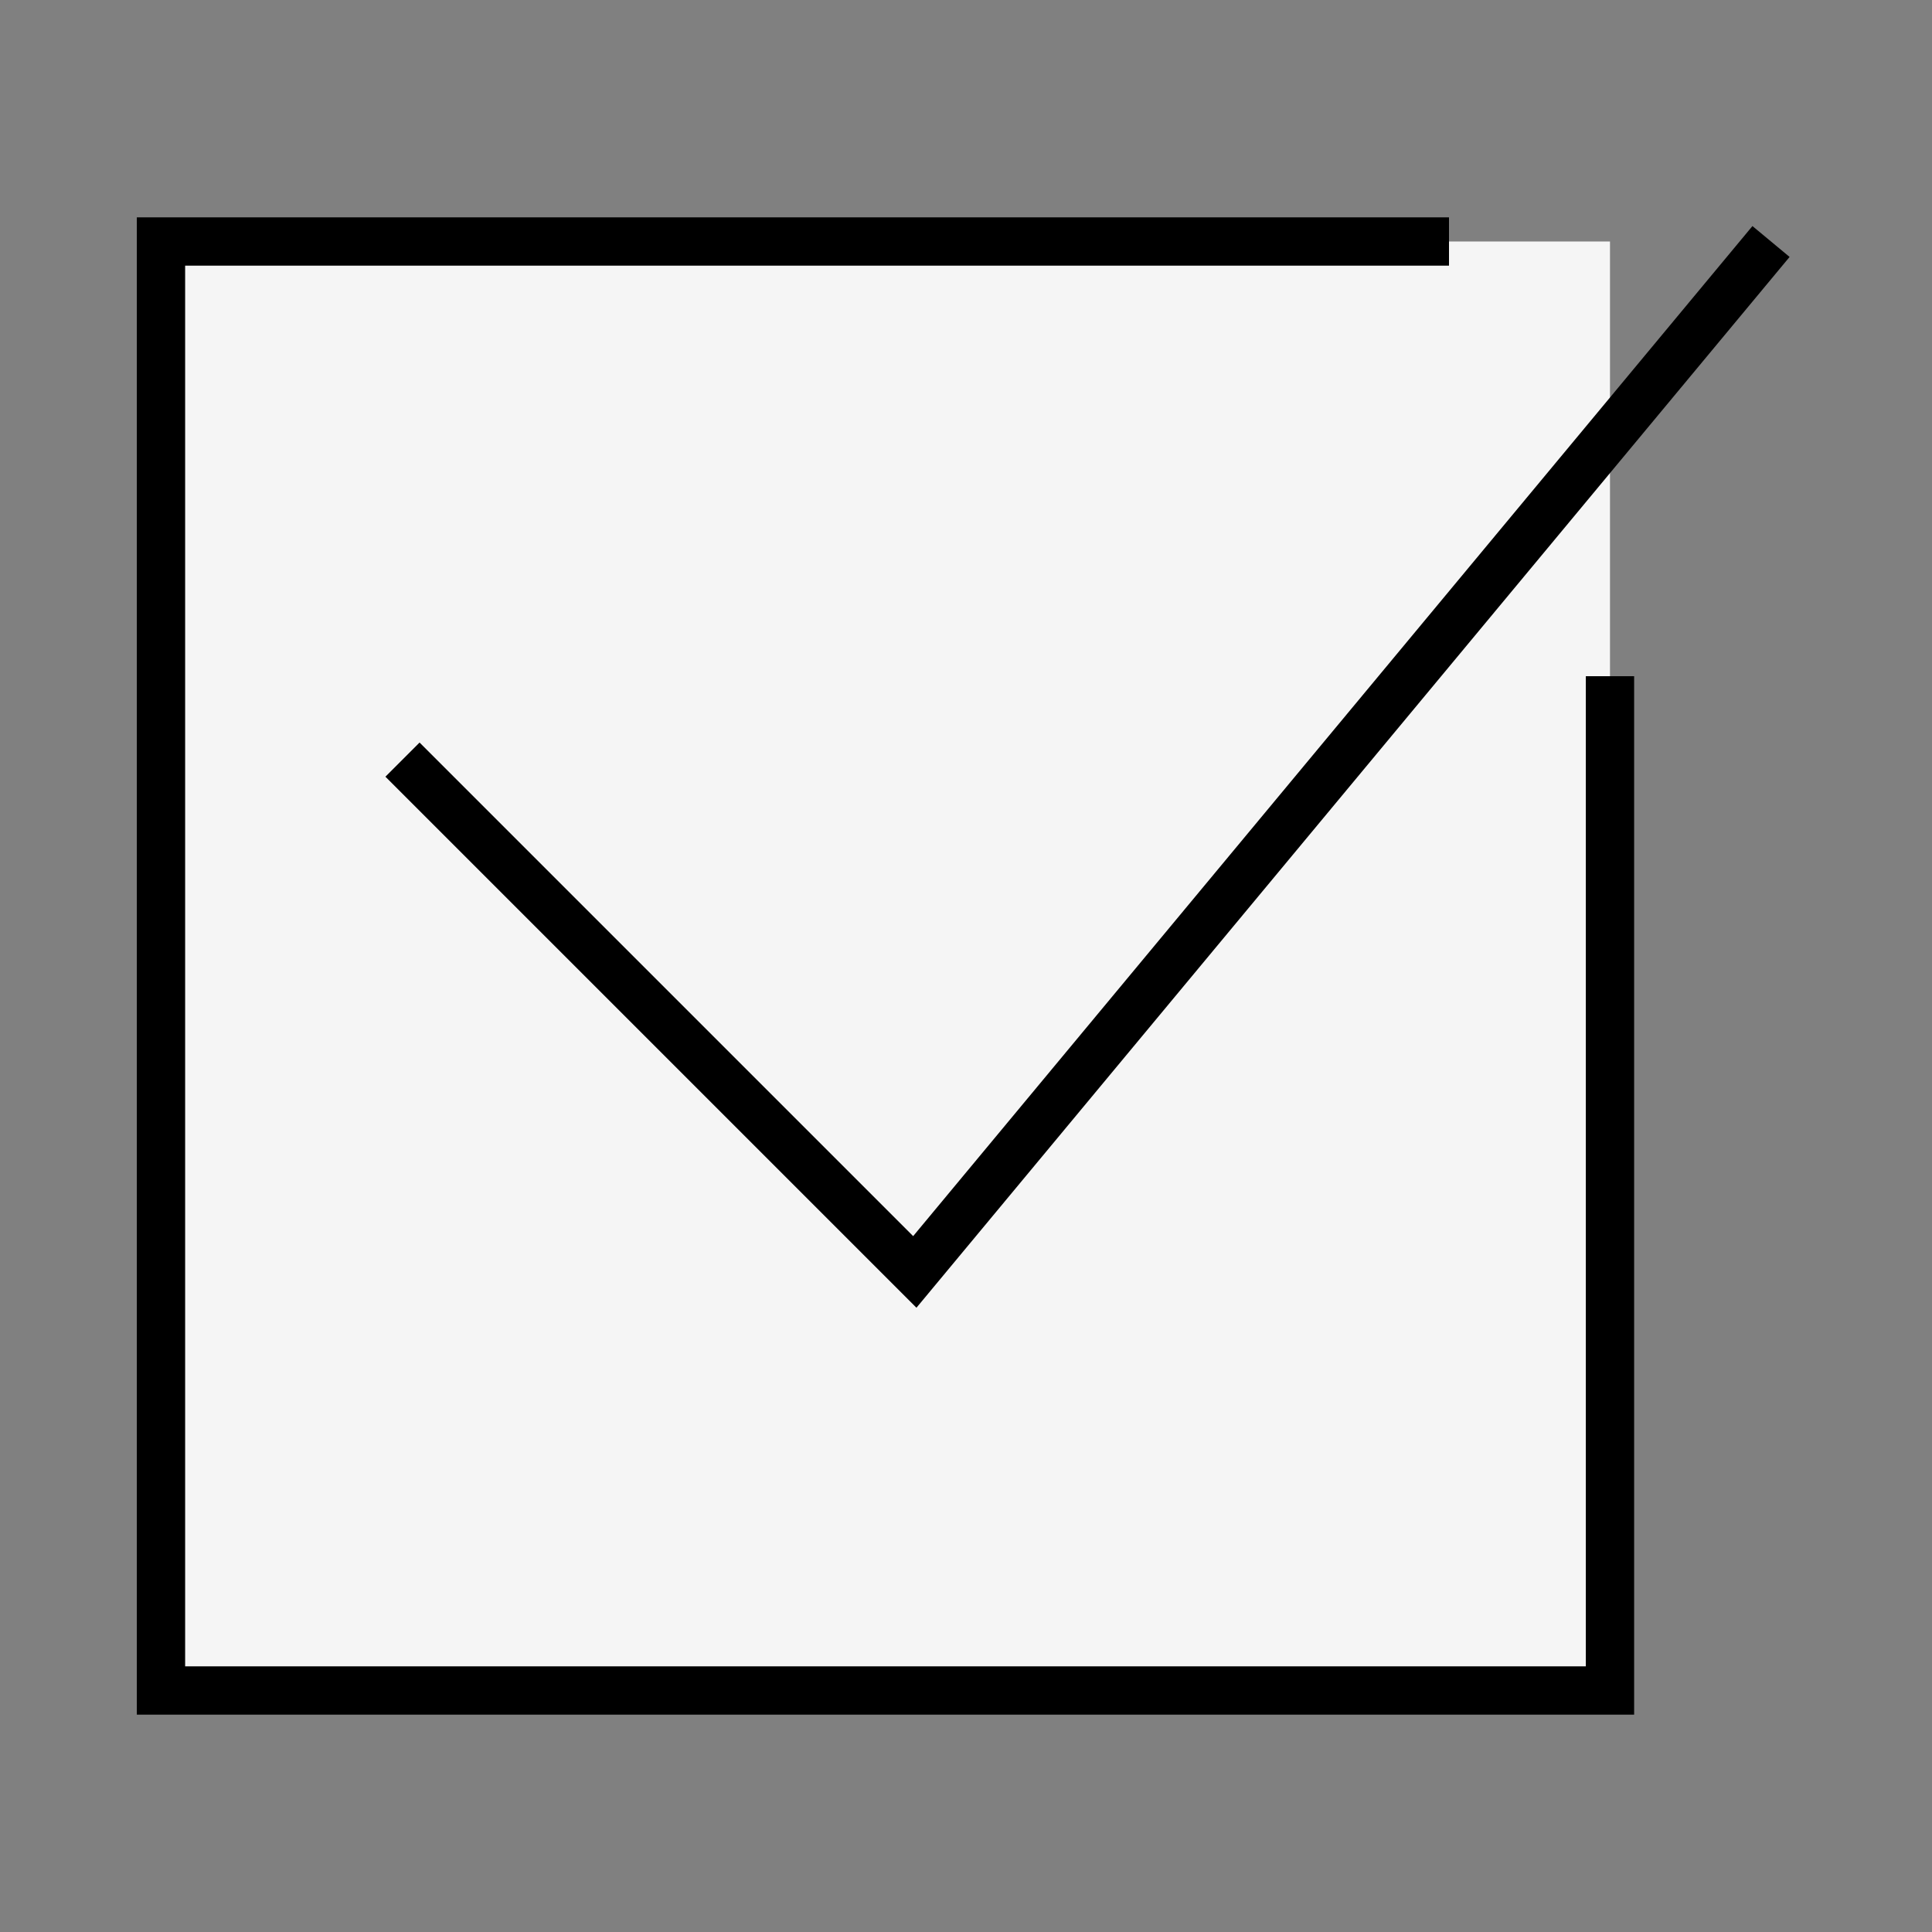
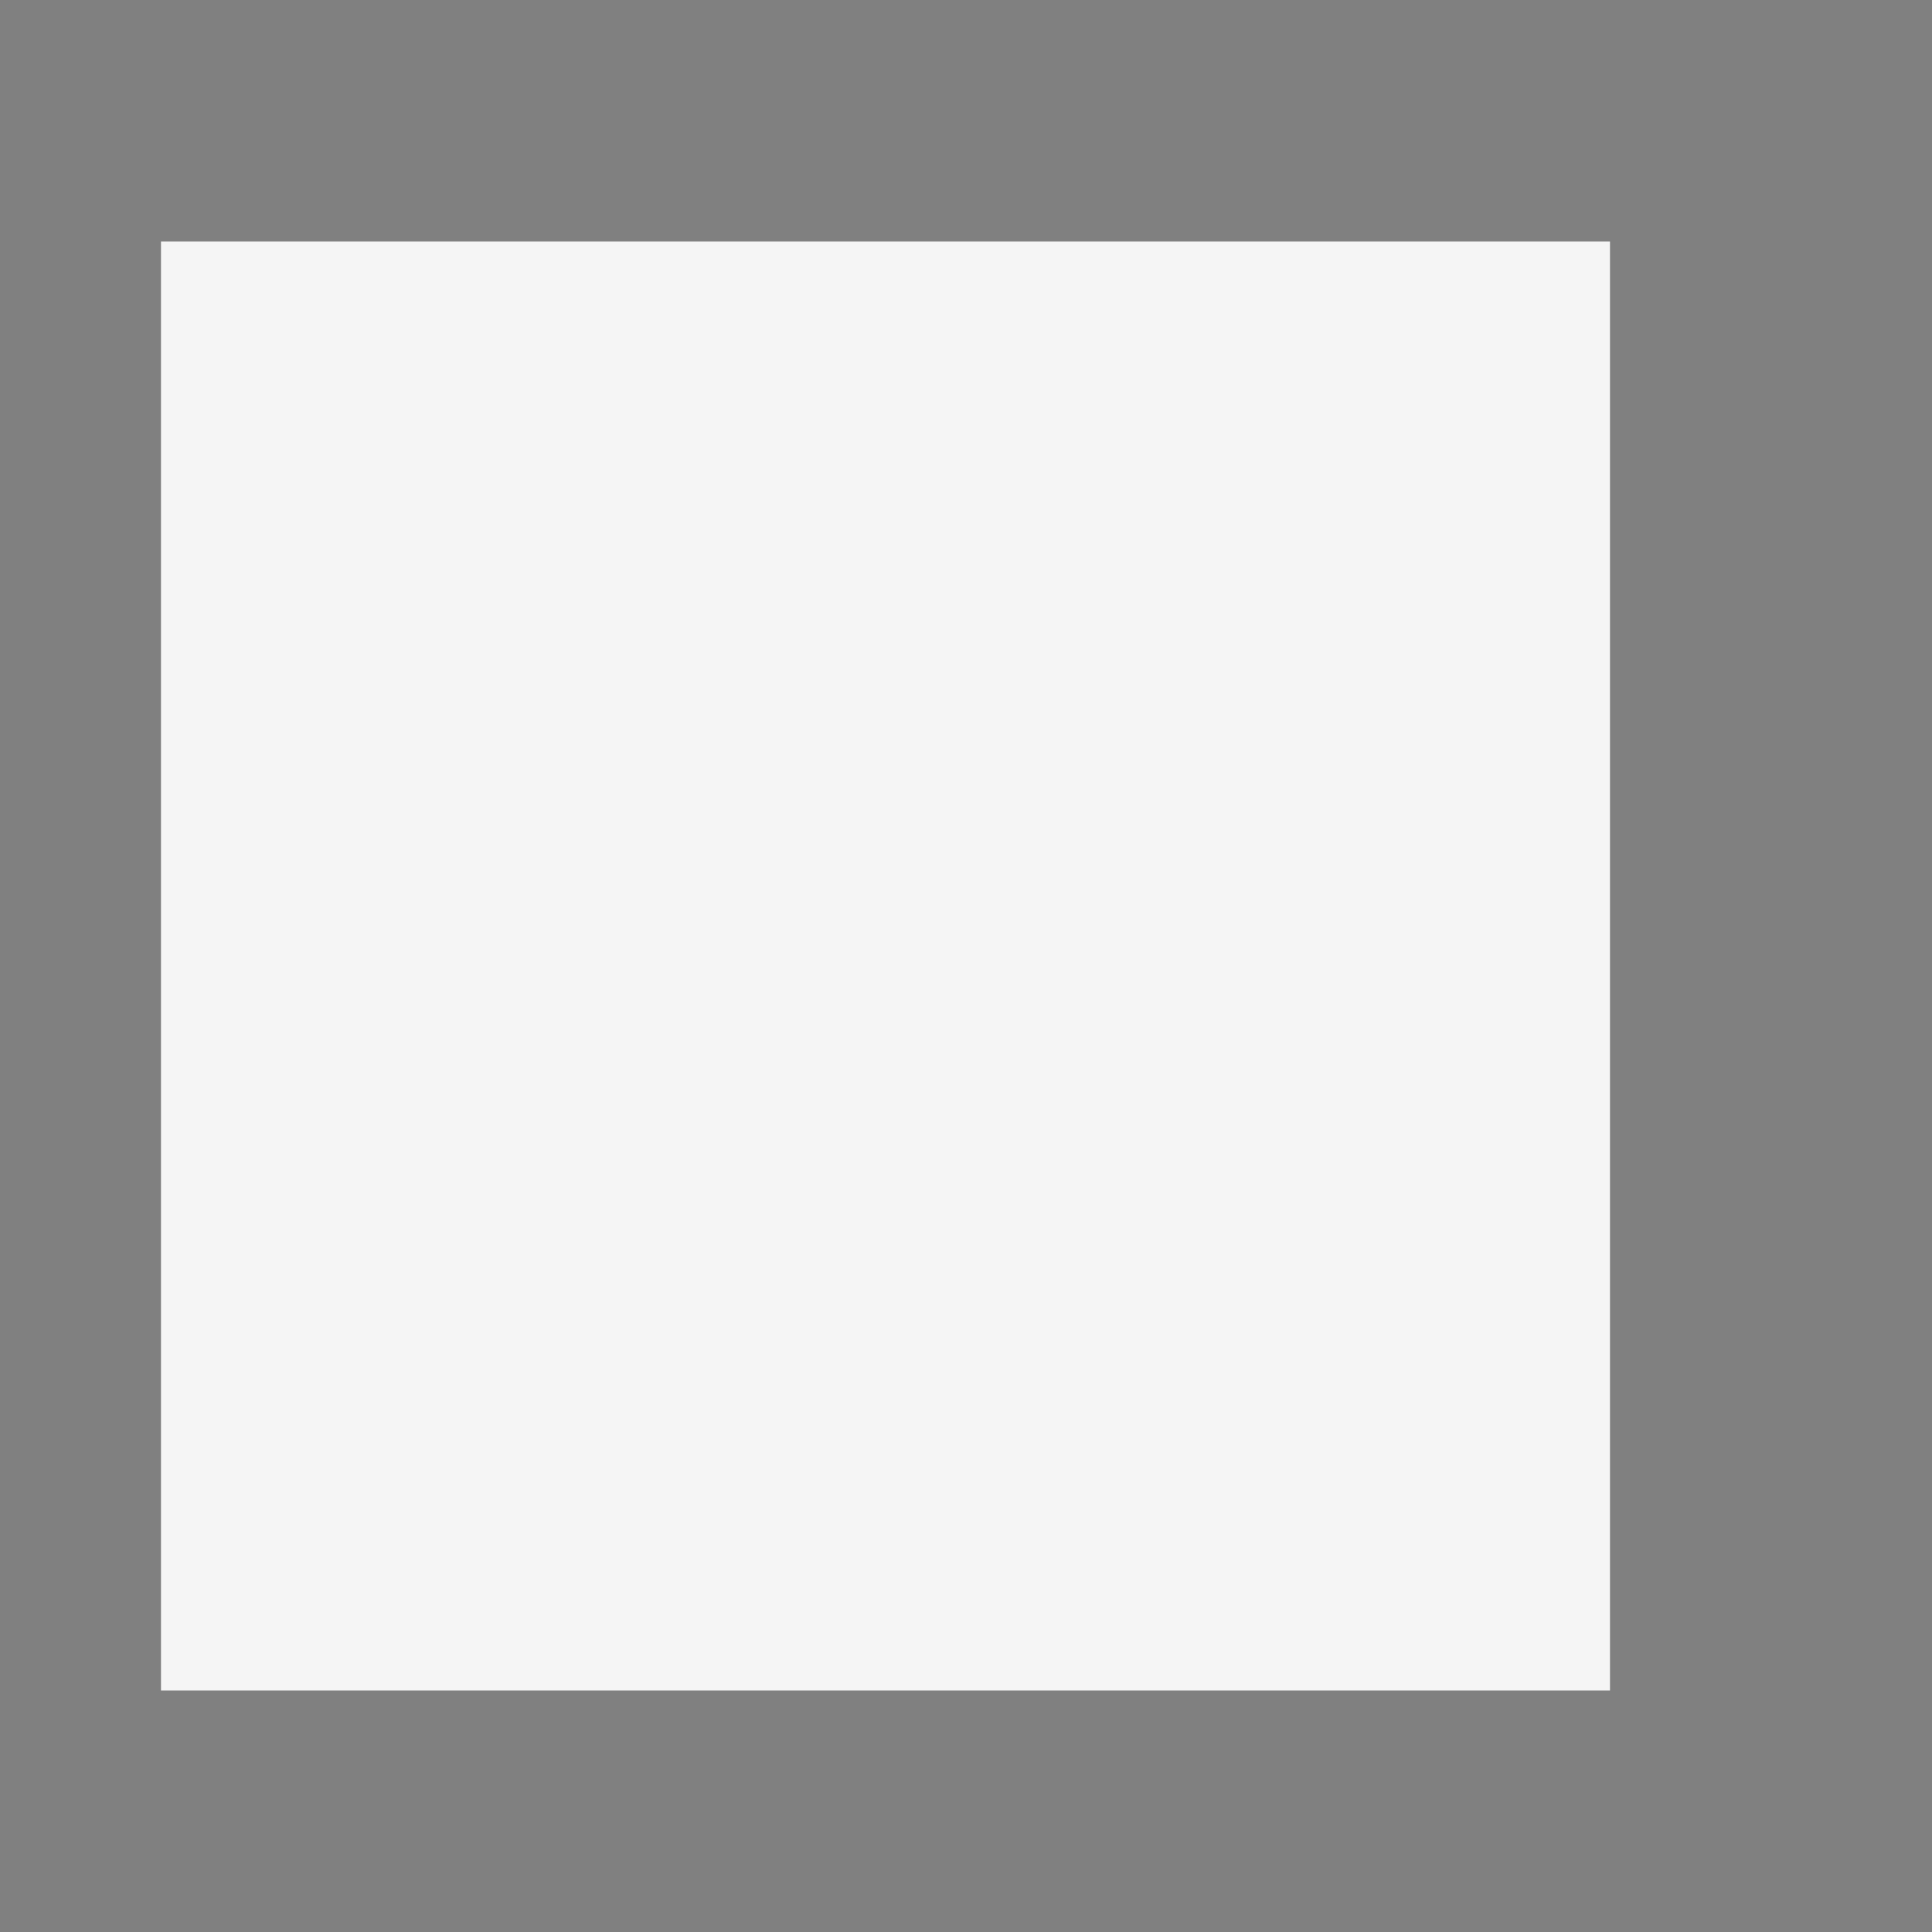
<svg xmlns="http://www.w3.org/2000/svg" width="40" height="40" viewBox="0 0 40 40" fill="none">
  <rect x="0" y="0" width="40" height="40" fill="#808080" stroke="none" />
  <rect x="3.333" y="5" width="30" height="30" fill="#F5F5F5" />
-   <path d="M30 5H3.333V35H33.333V14" stroke="black" />
-   <path d="M36.667 5L18.94 26.334L8.333 15.727" stroke="black" />
</svg>